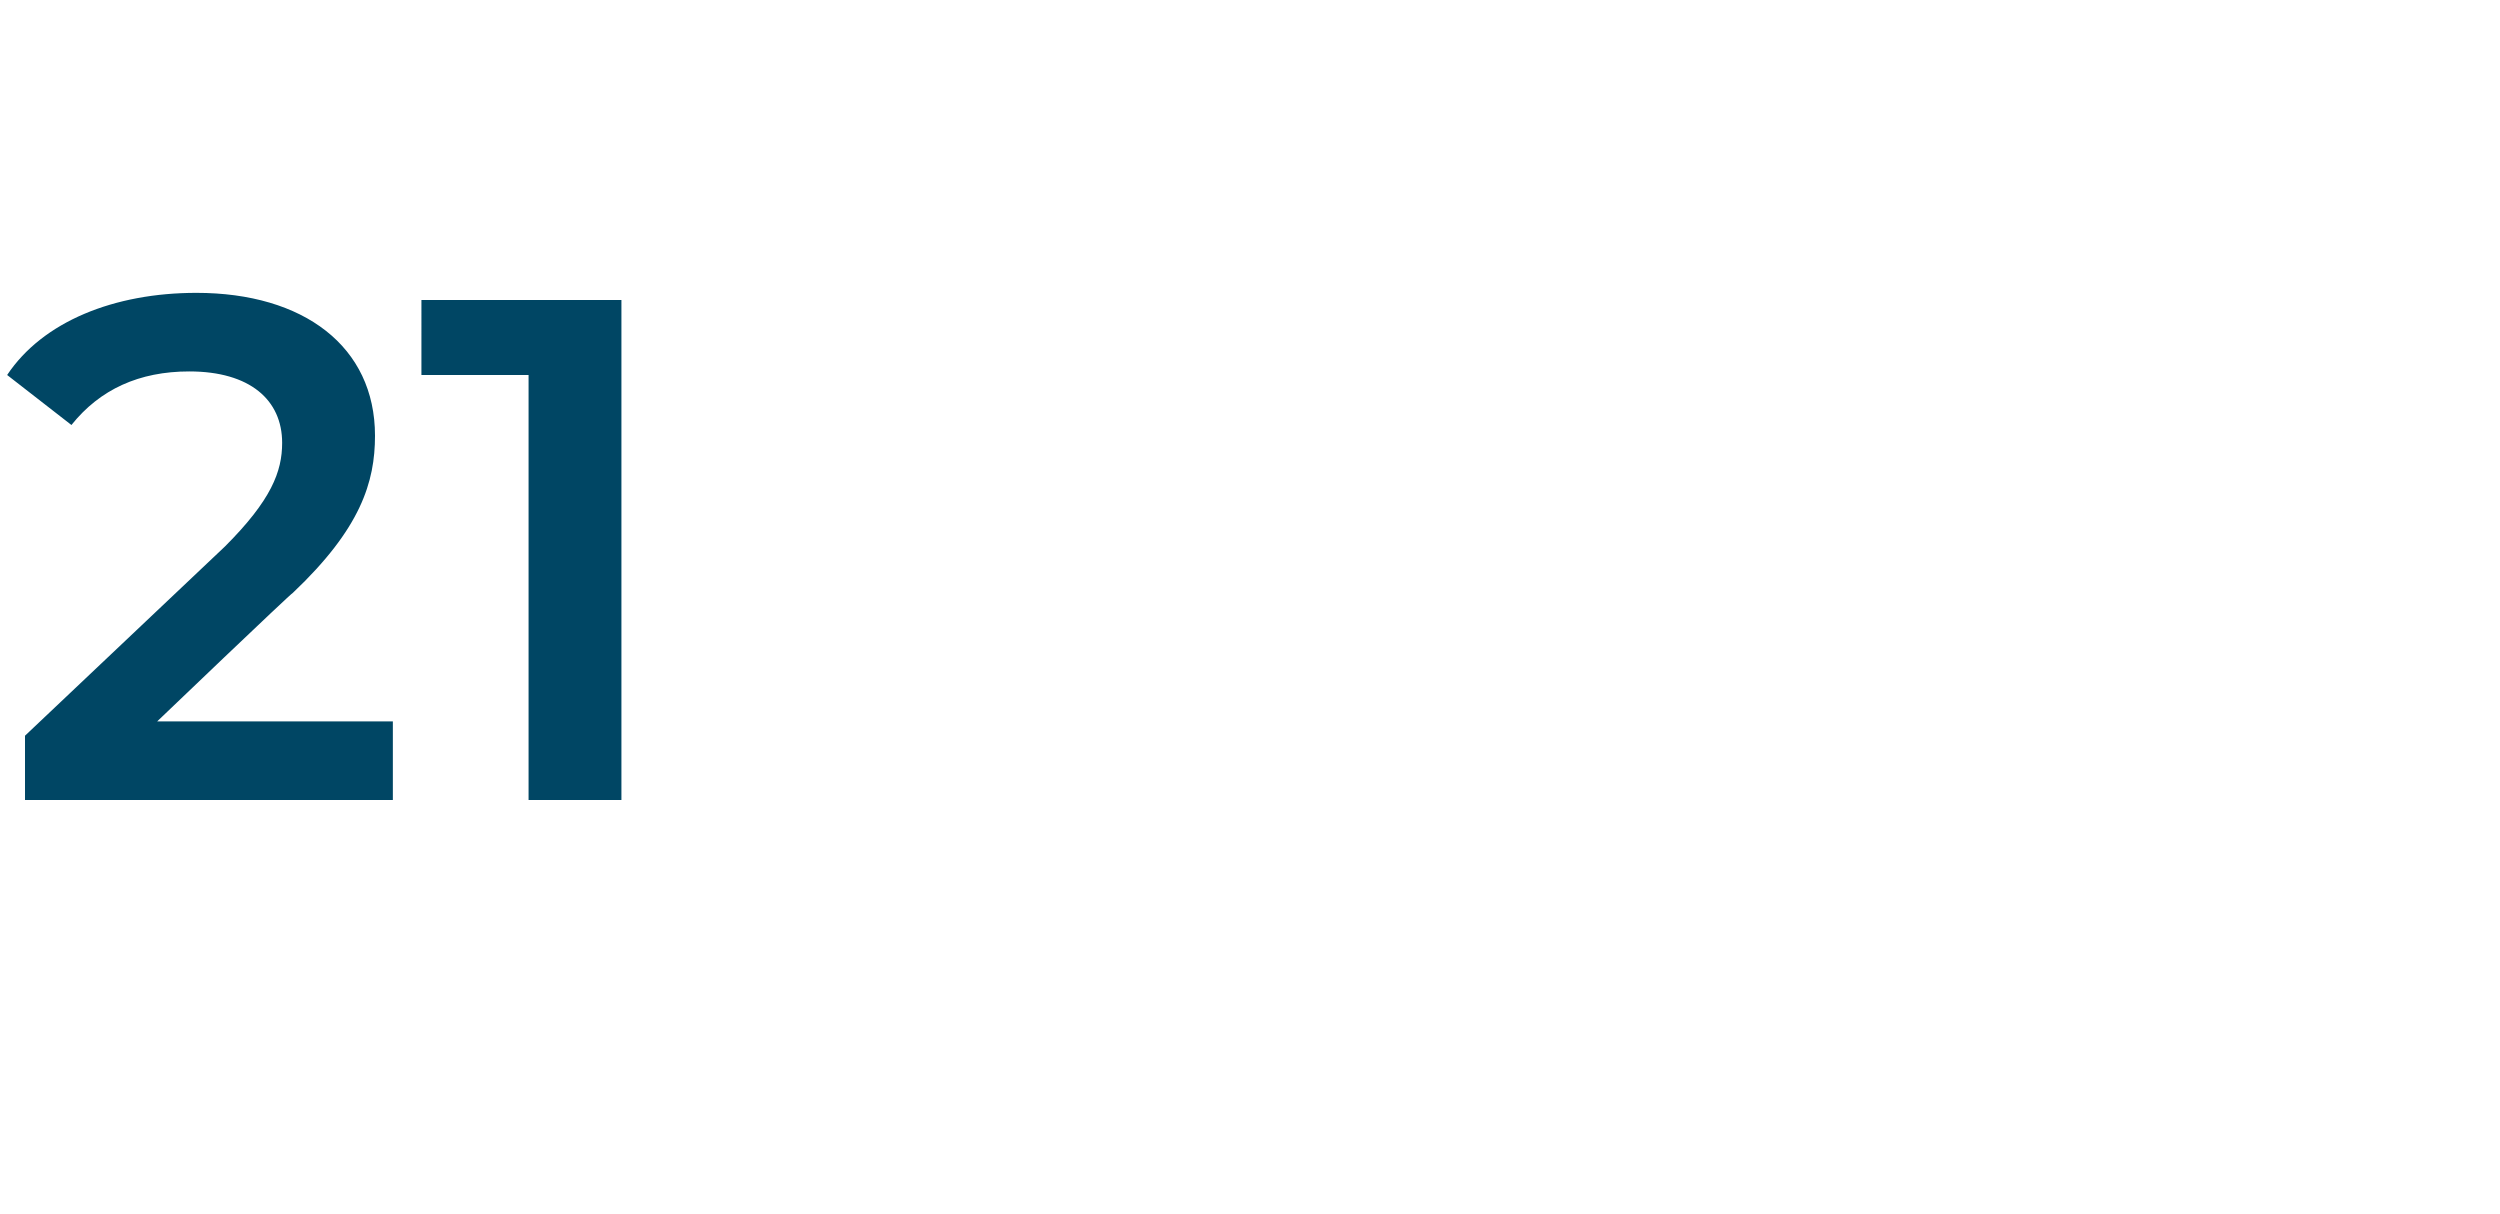
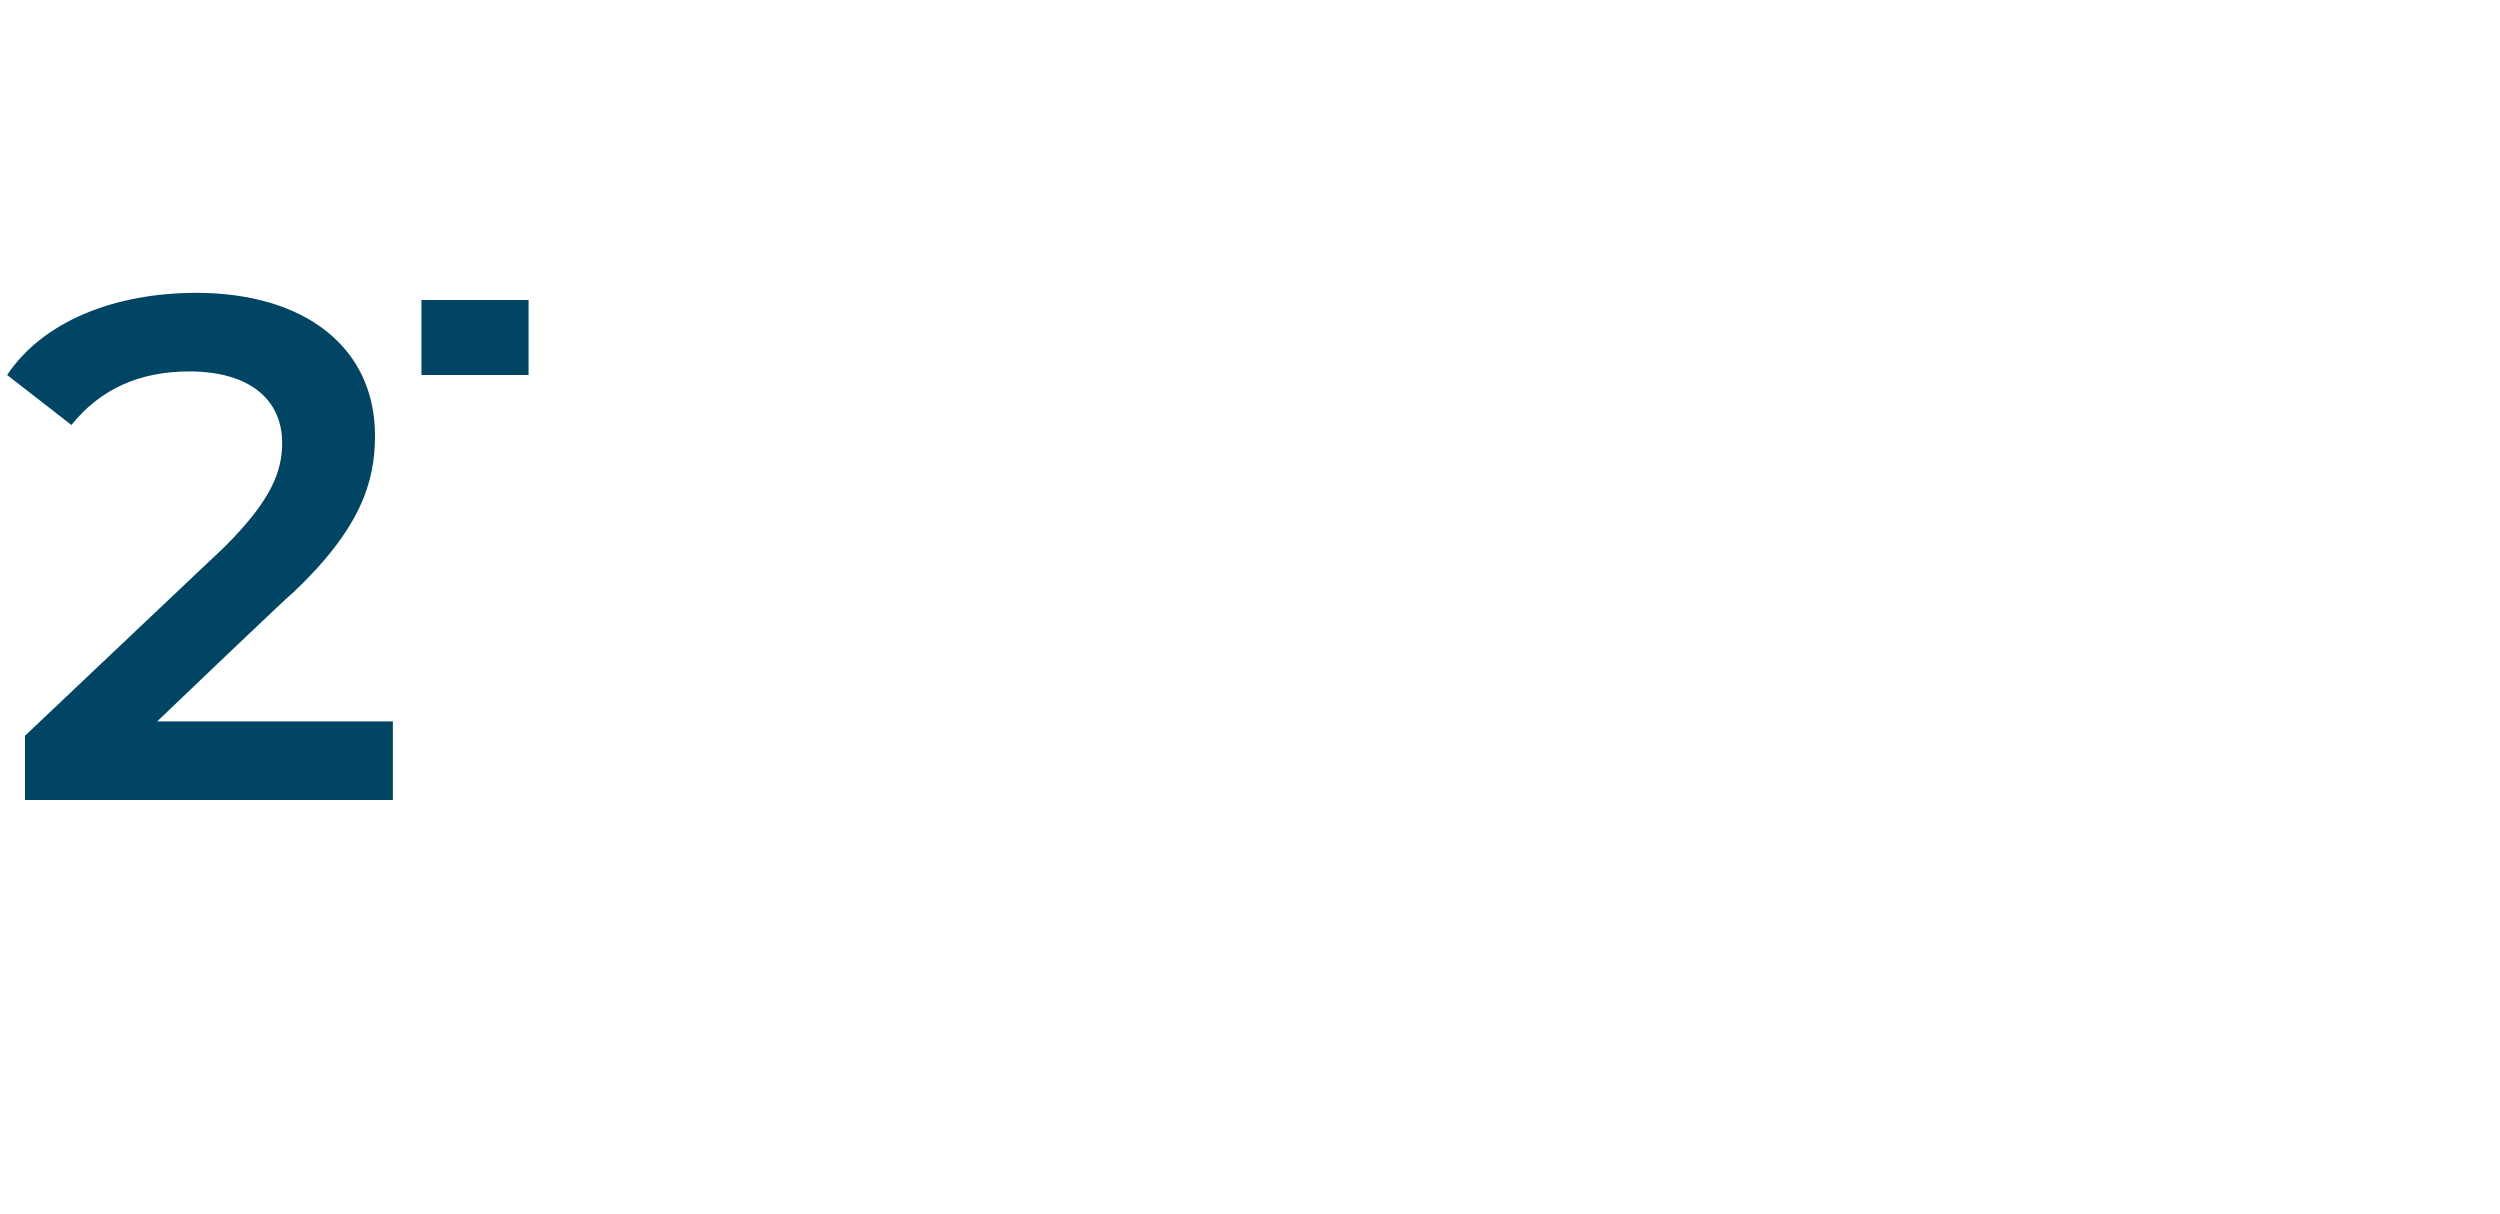
<svg xmlns="http://www.w3.org/2000/svg" version="1.1" width="70px" height="34px" viewBox="0 -3 70 34" style="top:-3px">
  <desc>21</desc>
  <defs />
  <g id="Polygon64685">
-     <path d="m11 17.2v2.2H.7v-1.8l5.6-5.3c1.3-1.3 1.6-2.1 1.6-2.9c0-1.2-.9-2-2.6-2c-1.4 0-2.5.5-3.3 1.5L.2 7.5c1-1.5 3-2.3 5.3-2.3c3 0 5 1.5 5 4c0 1.3-.4 2.6-2.3 4.4c-.04 0-3.8 3.6-3.8 3.6h6.6zm6.4-11.8v14h-2.6V7.5h-3V5.4h5.6z" stroke="none" fill="#004664" />
+     <path d="m11 17.2v2.2H.7v-1.8l5.6-5.3c1.3-1.3 1.6-2.1 1.6-2.9c0-1.2-.9-2-2.6-2c-1.4 0-2.5.5-3.3 1.5L.2 7.5c1-1.5 3-2.3 5.3-2.3c3 0 5 1.5 5 4c0 1.3-.4 2.6-2.3 4.4c-.04 0-3.8 3.6-3.8 3.6h6.6zm6.4-11.8h-2.6V7.5h-3V5.4h5.6z" stroke="none" fill="#004664" />
  </g>
</svg>